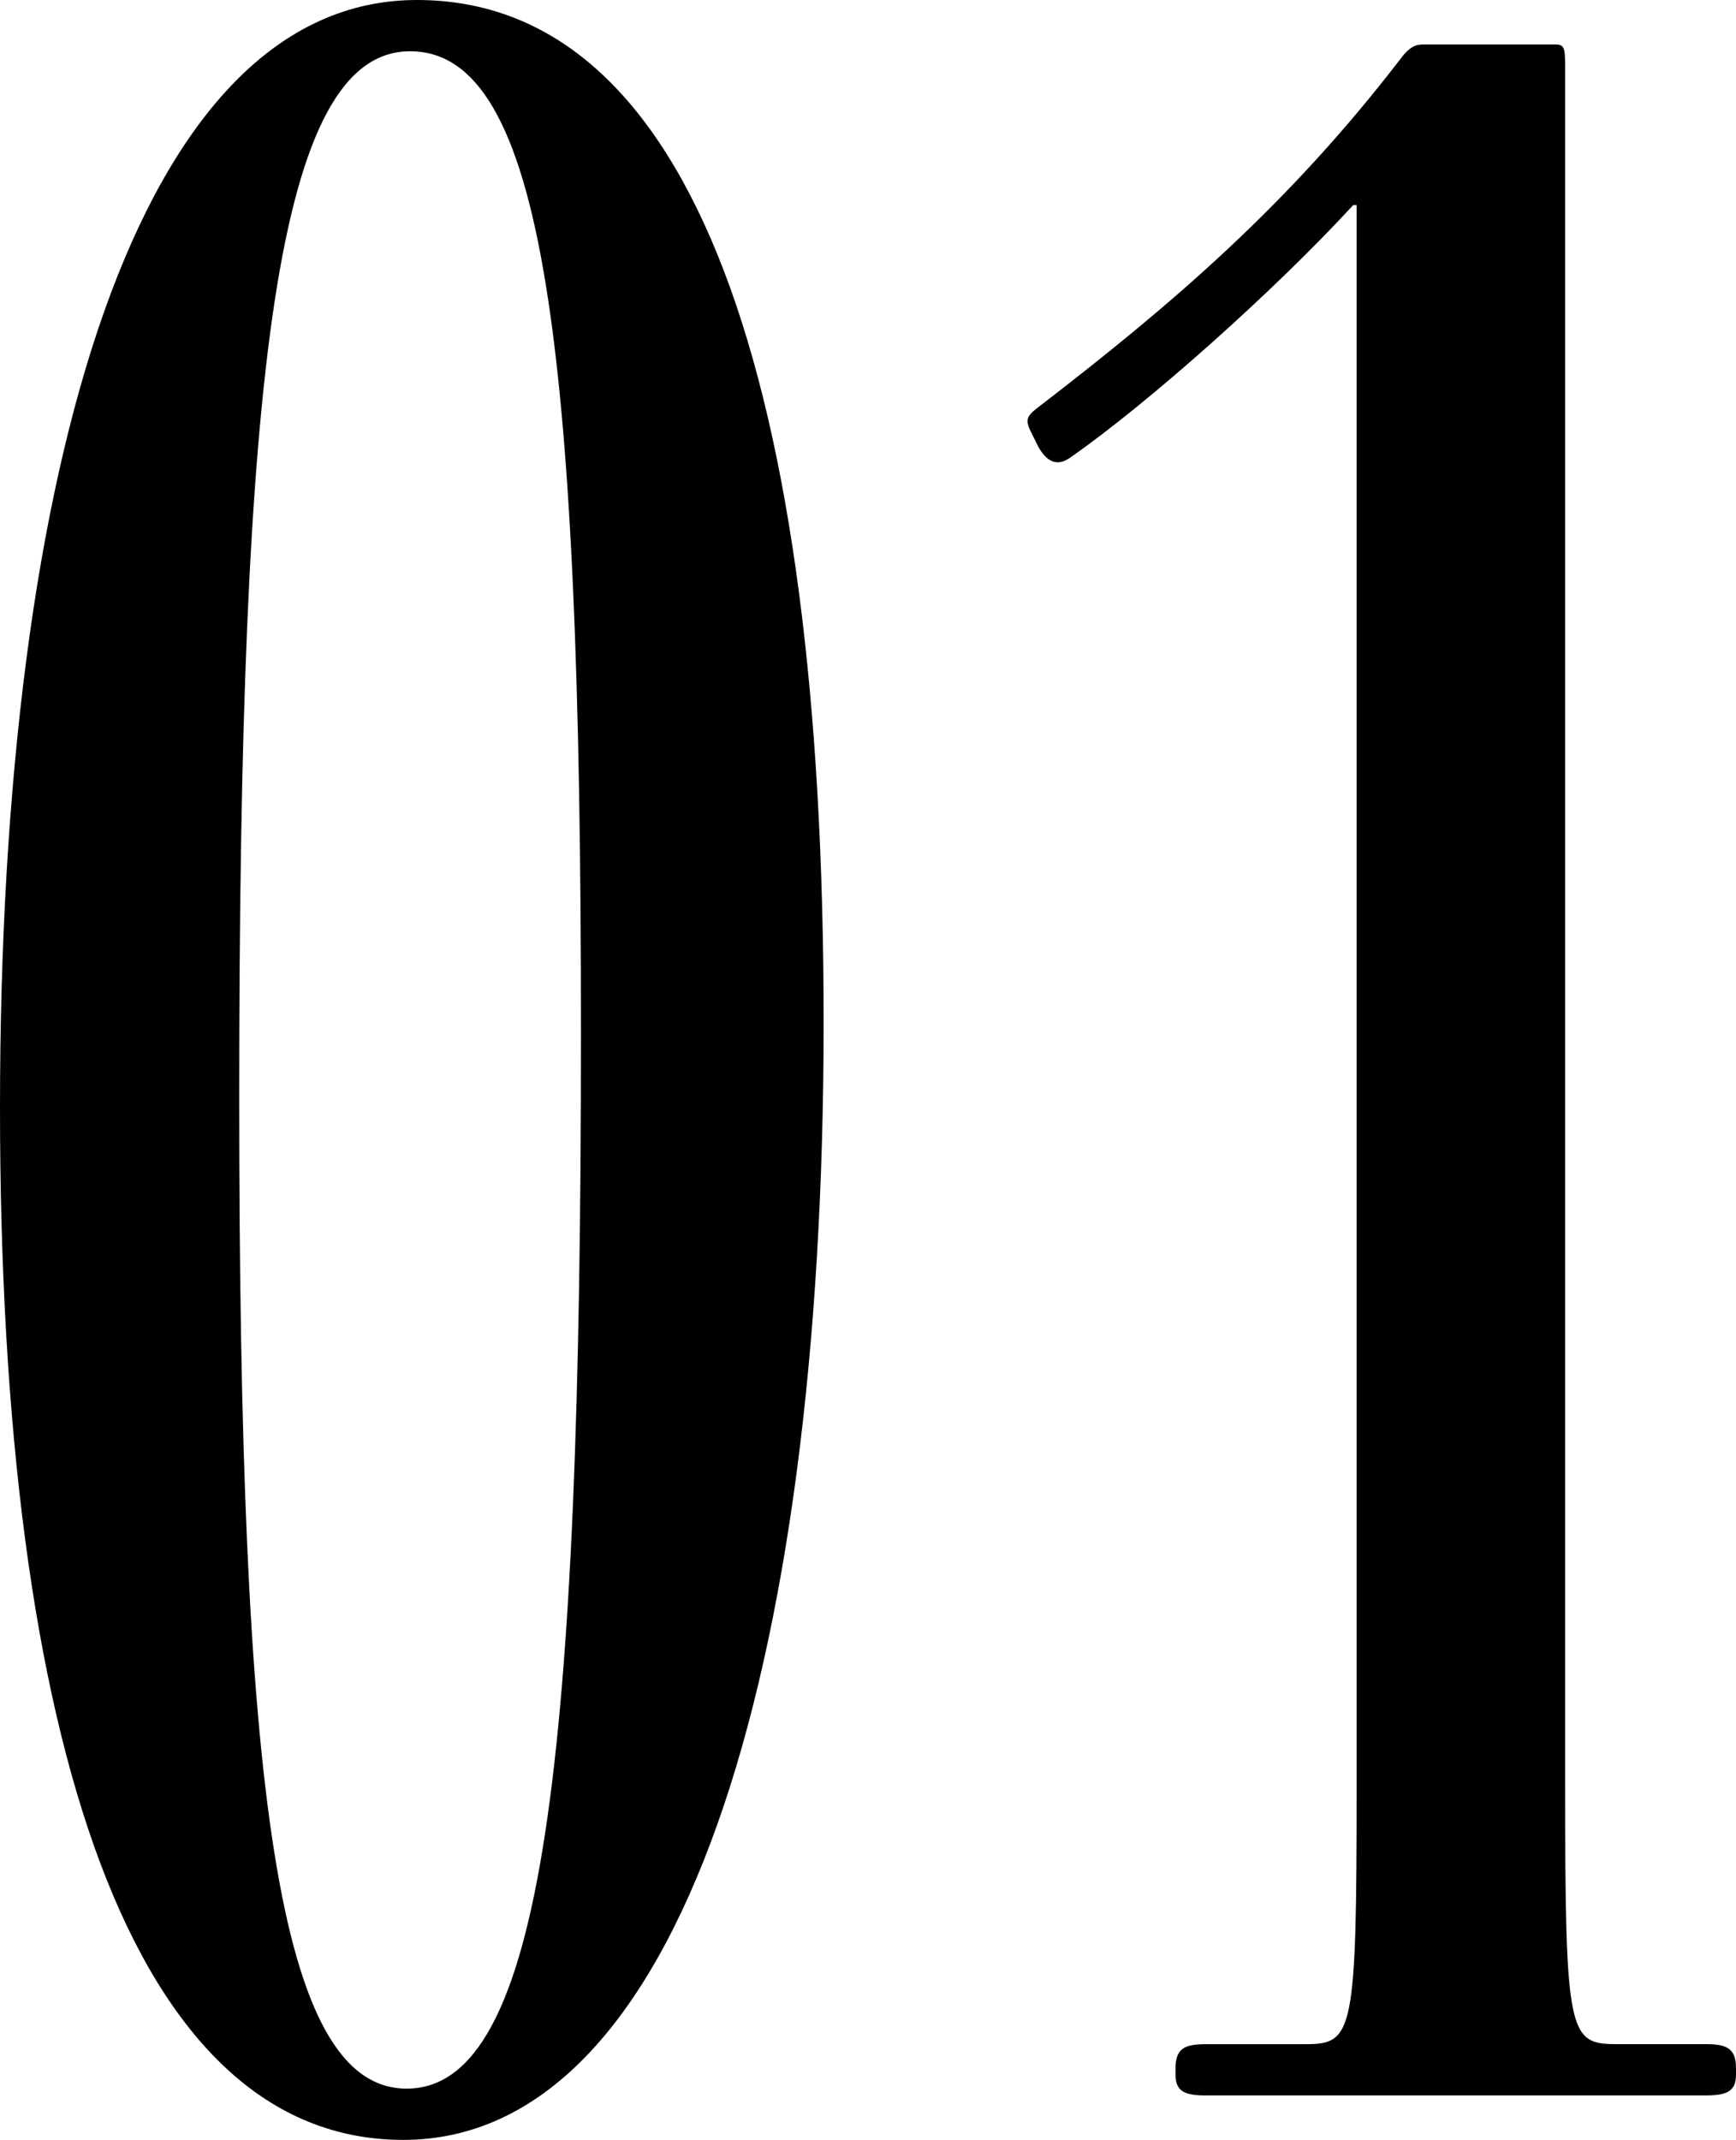
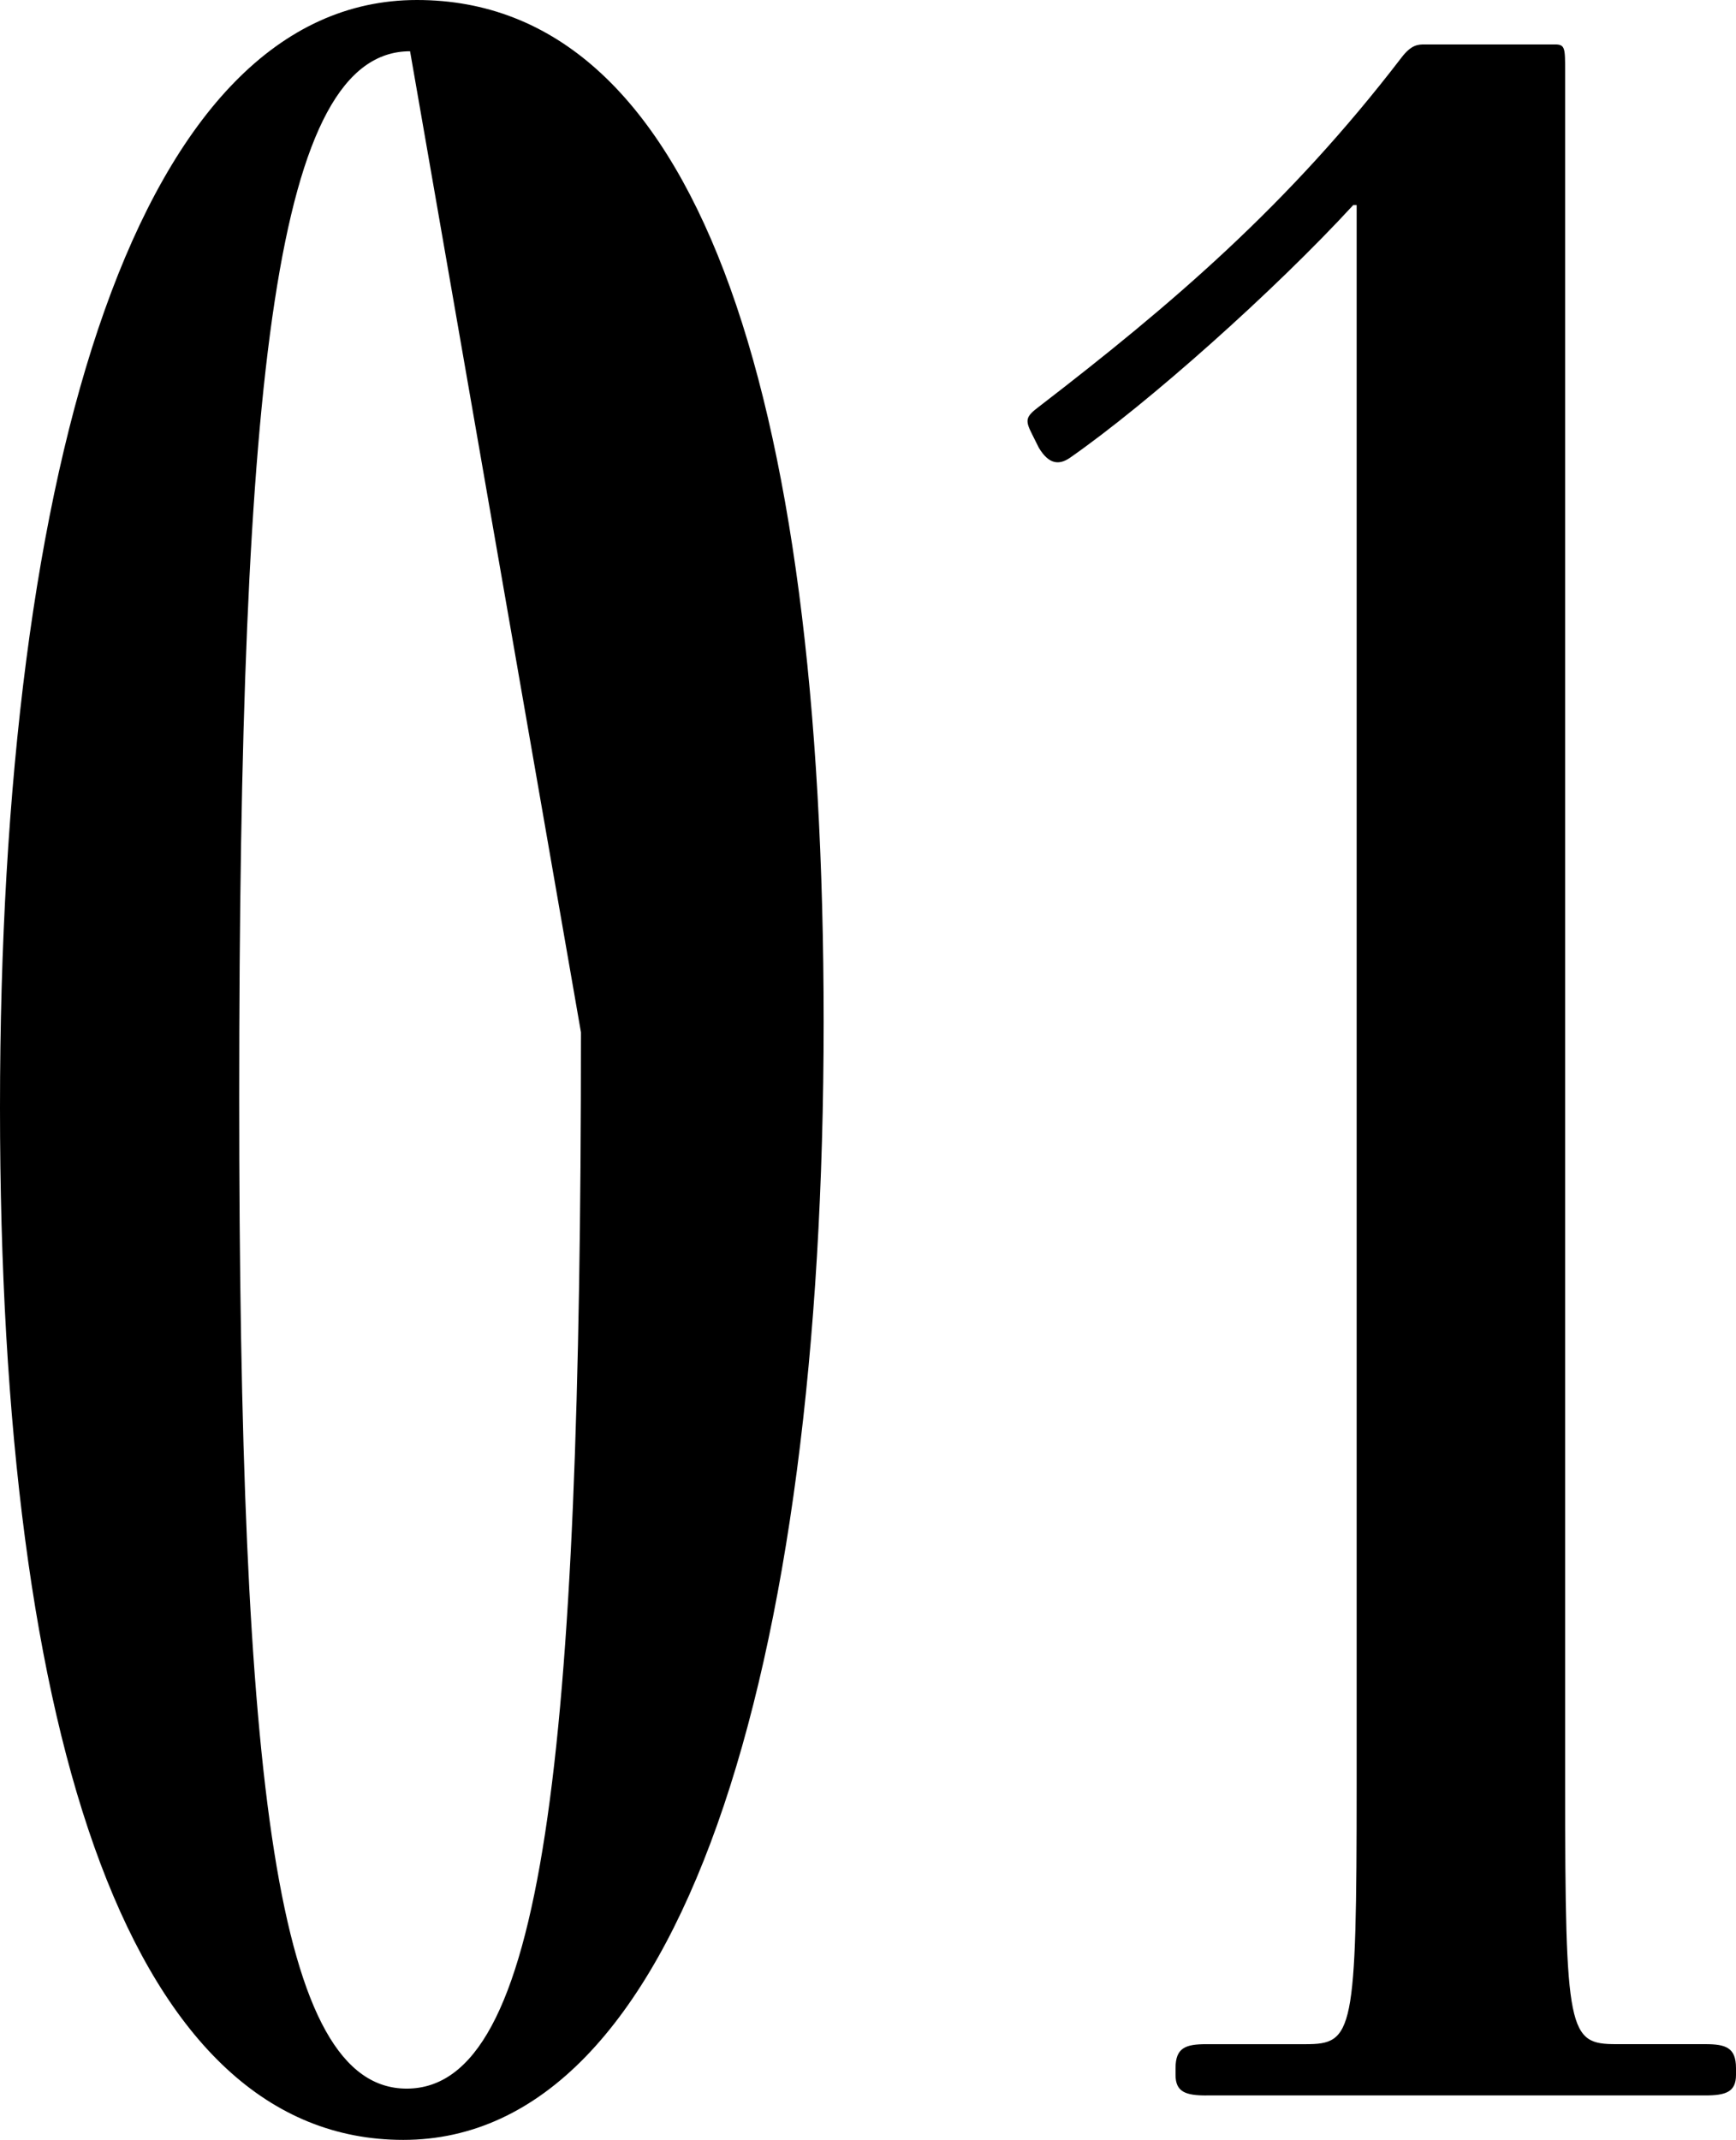
<svg xmlns="http://www.w3.org/2000/svg" viewBox="0 0 50.801 62.604">
-   <path d="M11.8 62.604C3.9 62.604 0 51.103 0 32.402 0 13.4 4.1 0 12.2 0s11.902 11.2 11.902 29.902c0 19-4.2 32.702-12.301 32.702zM12 1.5c-3.9 0-5 9.3-5 30.602 0 20.201 1.1 29.002 4.9 29.002 4 0 5.101-9.6 5.101-30.902C17.001 10 15.901 1.5 12 1.5zm23.3 59.804c-.6 0-.9-.1-.9-.6v-.2c0-.6.3-.7.9-.7h2.9c1.4 0 1.5-.3 1.5-7.6V6h-.1c-2.3 2.5-6 5.8-8.3 7.4-.3.2-.6.2-.9-.3l-.2-.4c-.2-.4-.2-.5.2-.8C34.3 8.9 37.7 6 41 1.7c.3-.4.5-.4.7-.4h3.801c.3 0 .3.1.3.8v50.103c0 7.3.1 7.6 1.5 7.6h2.6c.6 0 .9.1.9.7v.2c0 .5-.3.6-.9.6H35.3z" />
+   <path d="M11.8 62.604C3.9 62.604 0 51.103 0 32.402 0 13.4 4.1 0 12.2 0s11.902 11.2 11.902 29.902c0 19-4.2 32.702-12.301 32.702zM12 1.5c-3.9 0-5 9.3-5 30.602 0 20.201 1.1 29.002 4.9 29.002 4 0 5.101-9.6 5.101-30.902zm23.3 59.804c-.6 0-.9-.1-.9-.6v-.2c0-.6.3-.7.9-.7h2.9c1.4 0 1.5-.3 1.5-7.6V6h-.1c-2.3 2.5-6 5.8-8.3 7.4-.3.2-.6.2-.9-.3l-.2-.4c-.2-.4-.2-.5.2-.8C34.3 8.9 37.7 6 41 1.7c.3-.4.5-.4.7-.4h3.801c.3 0 .3.1.3.8v50.103c0 7.3.1 7.6 1.5 7.6h2.6c.6 0 .9.1.9.7v.2c0 .5-.3.6-.9.6H35.3z" />
</svg>